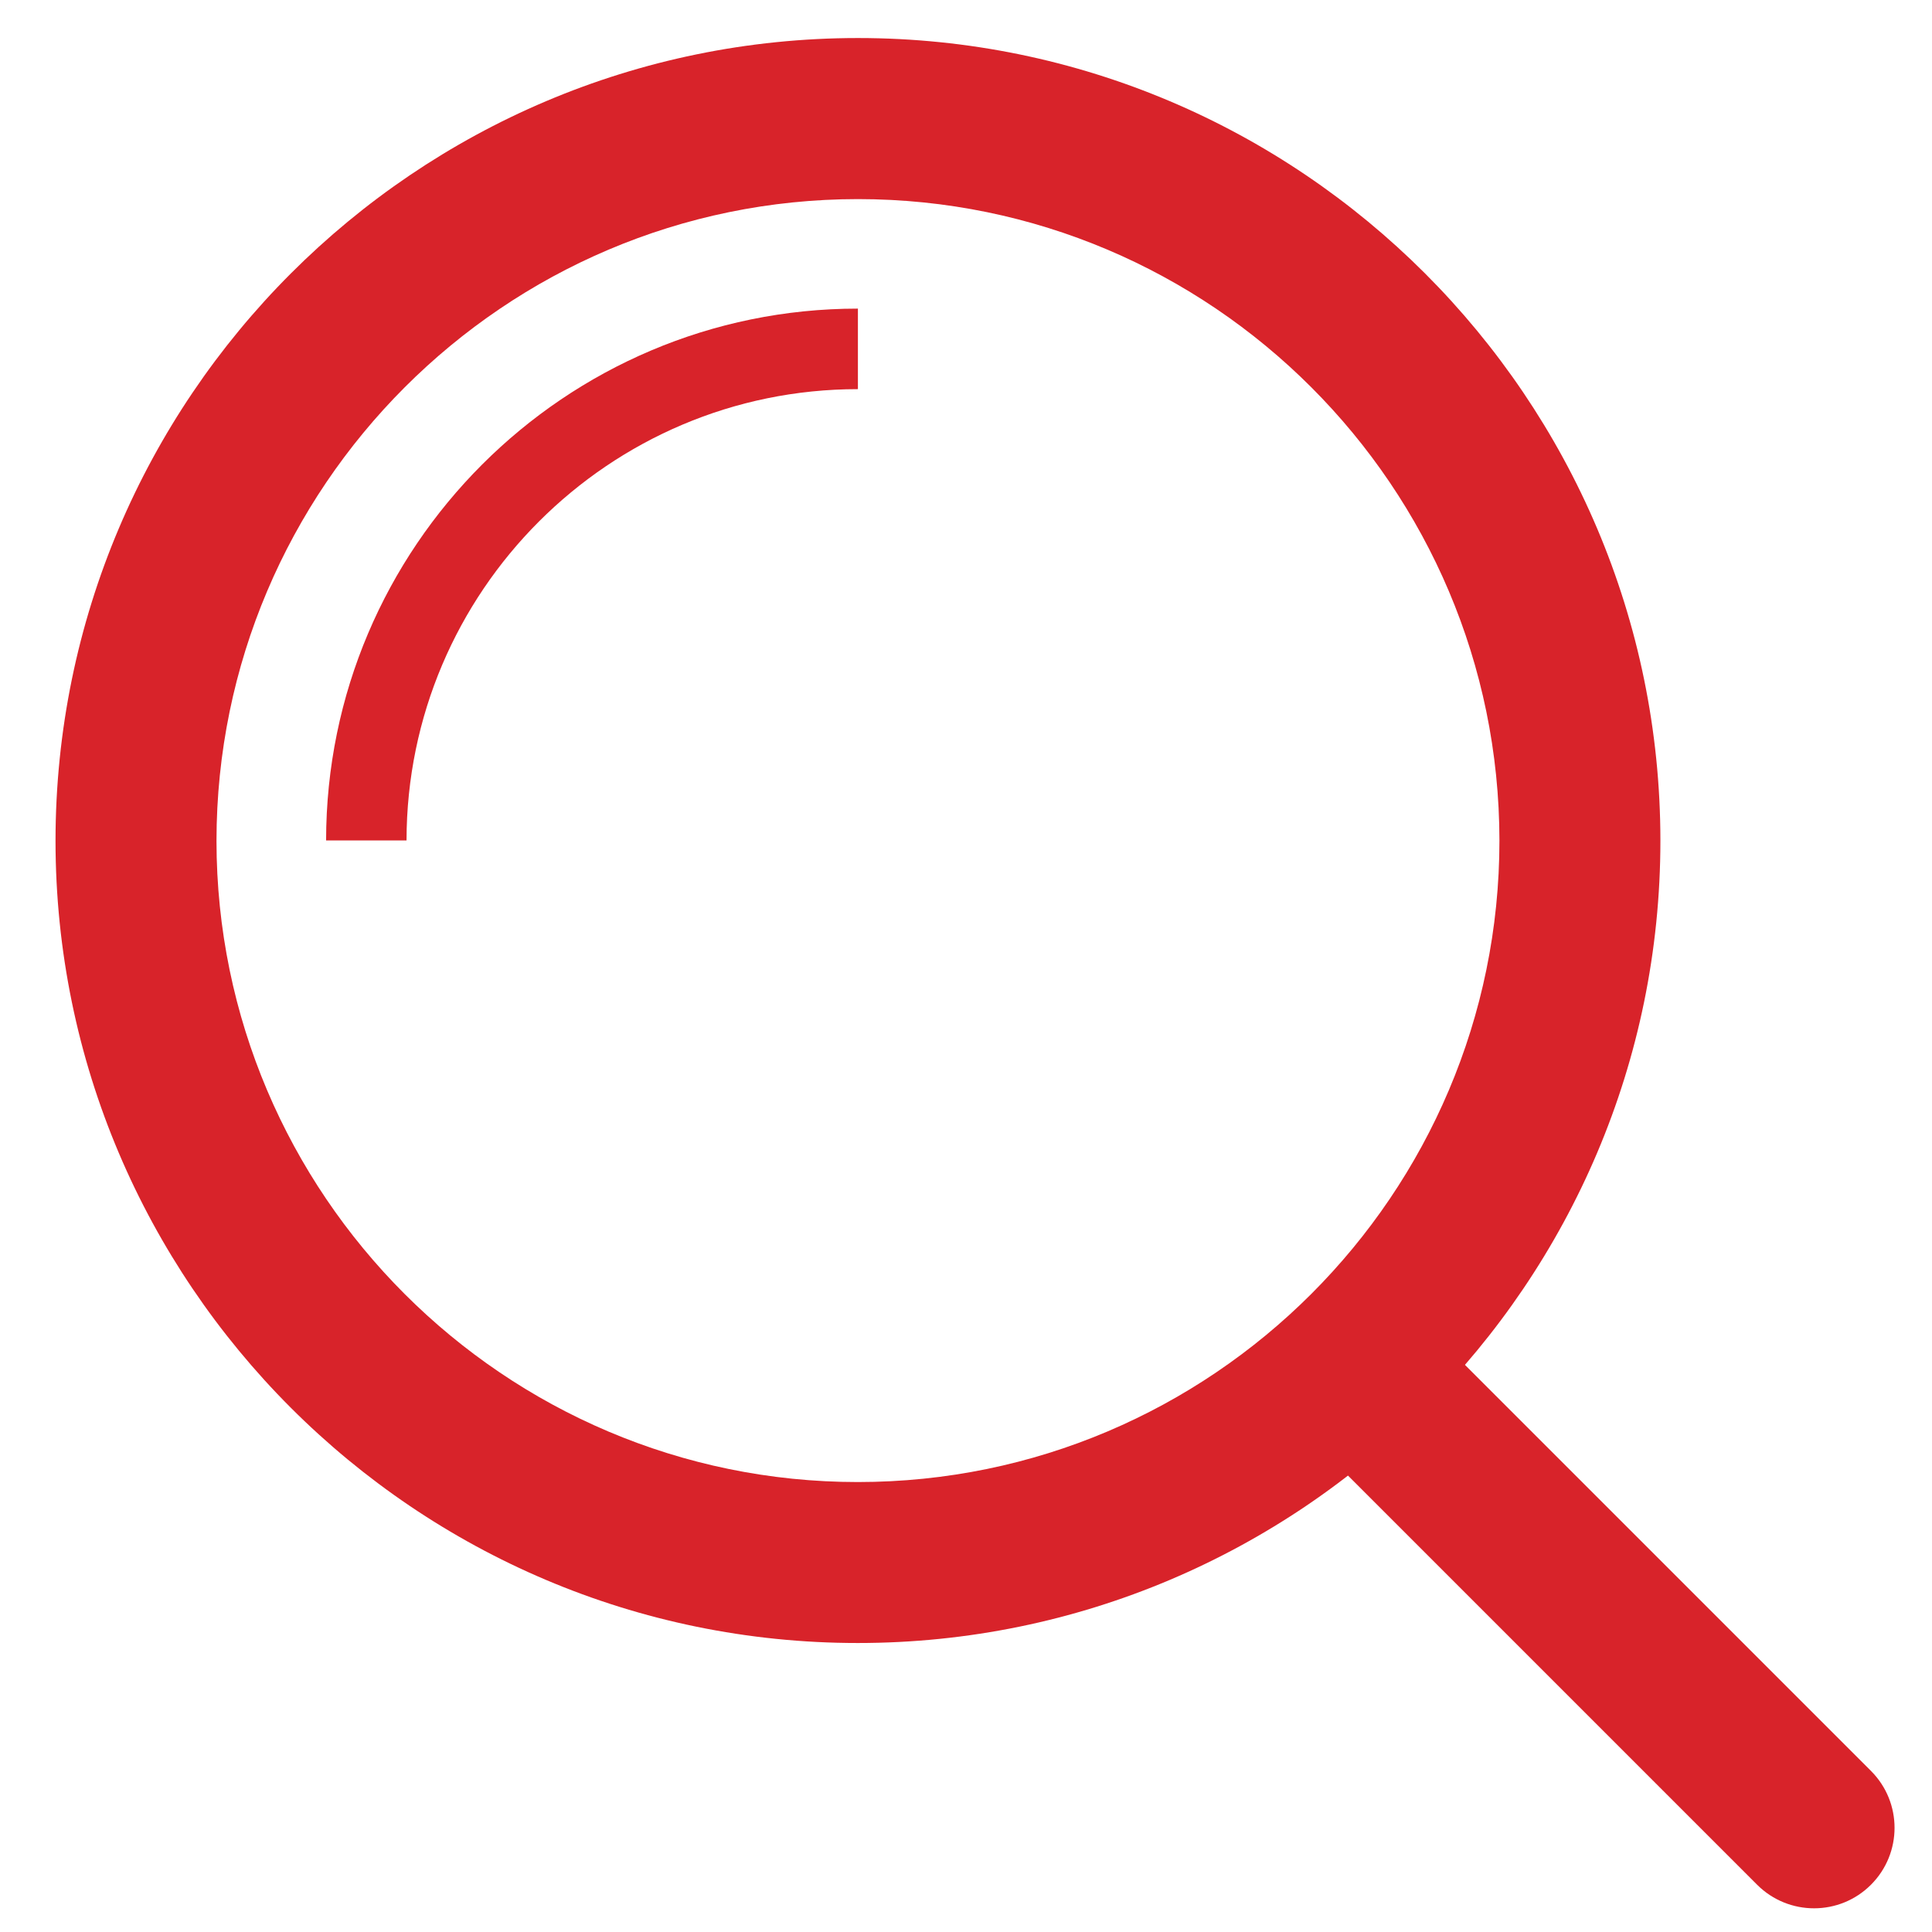
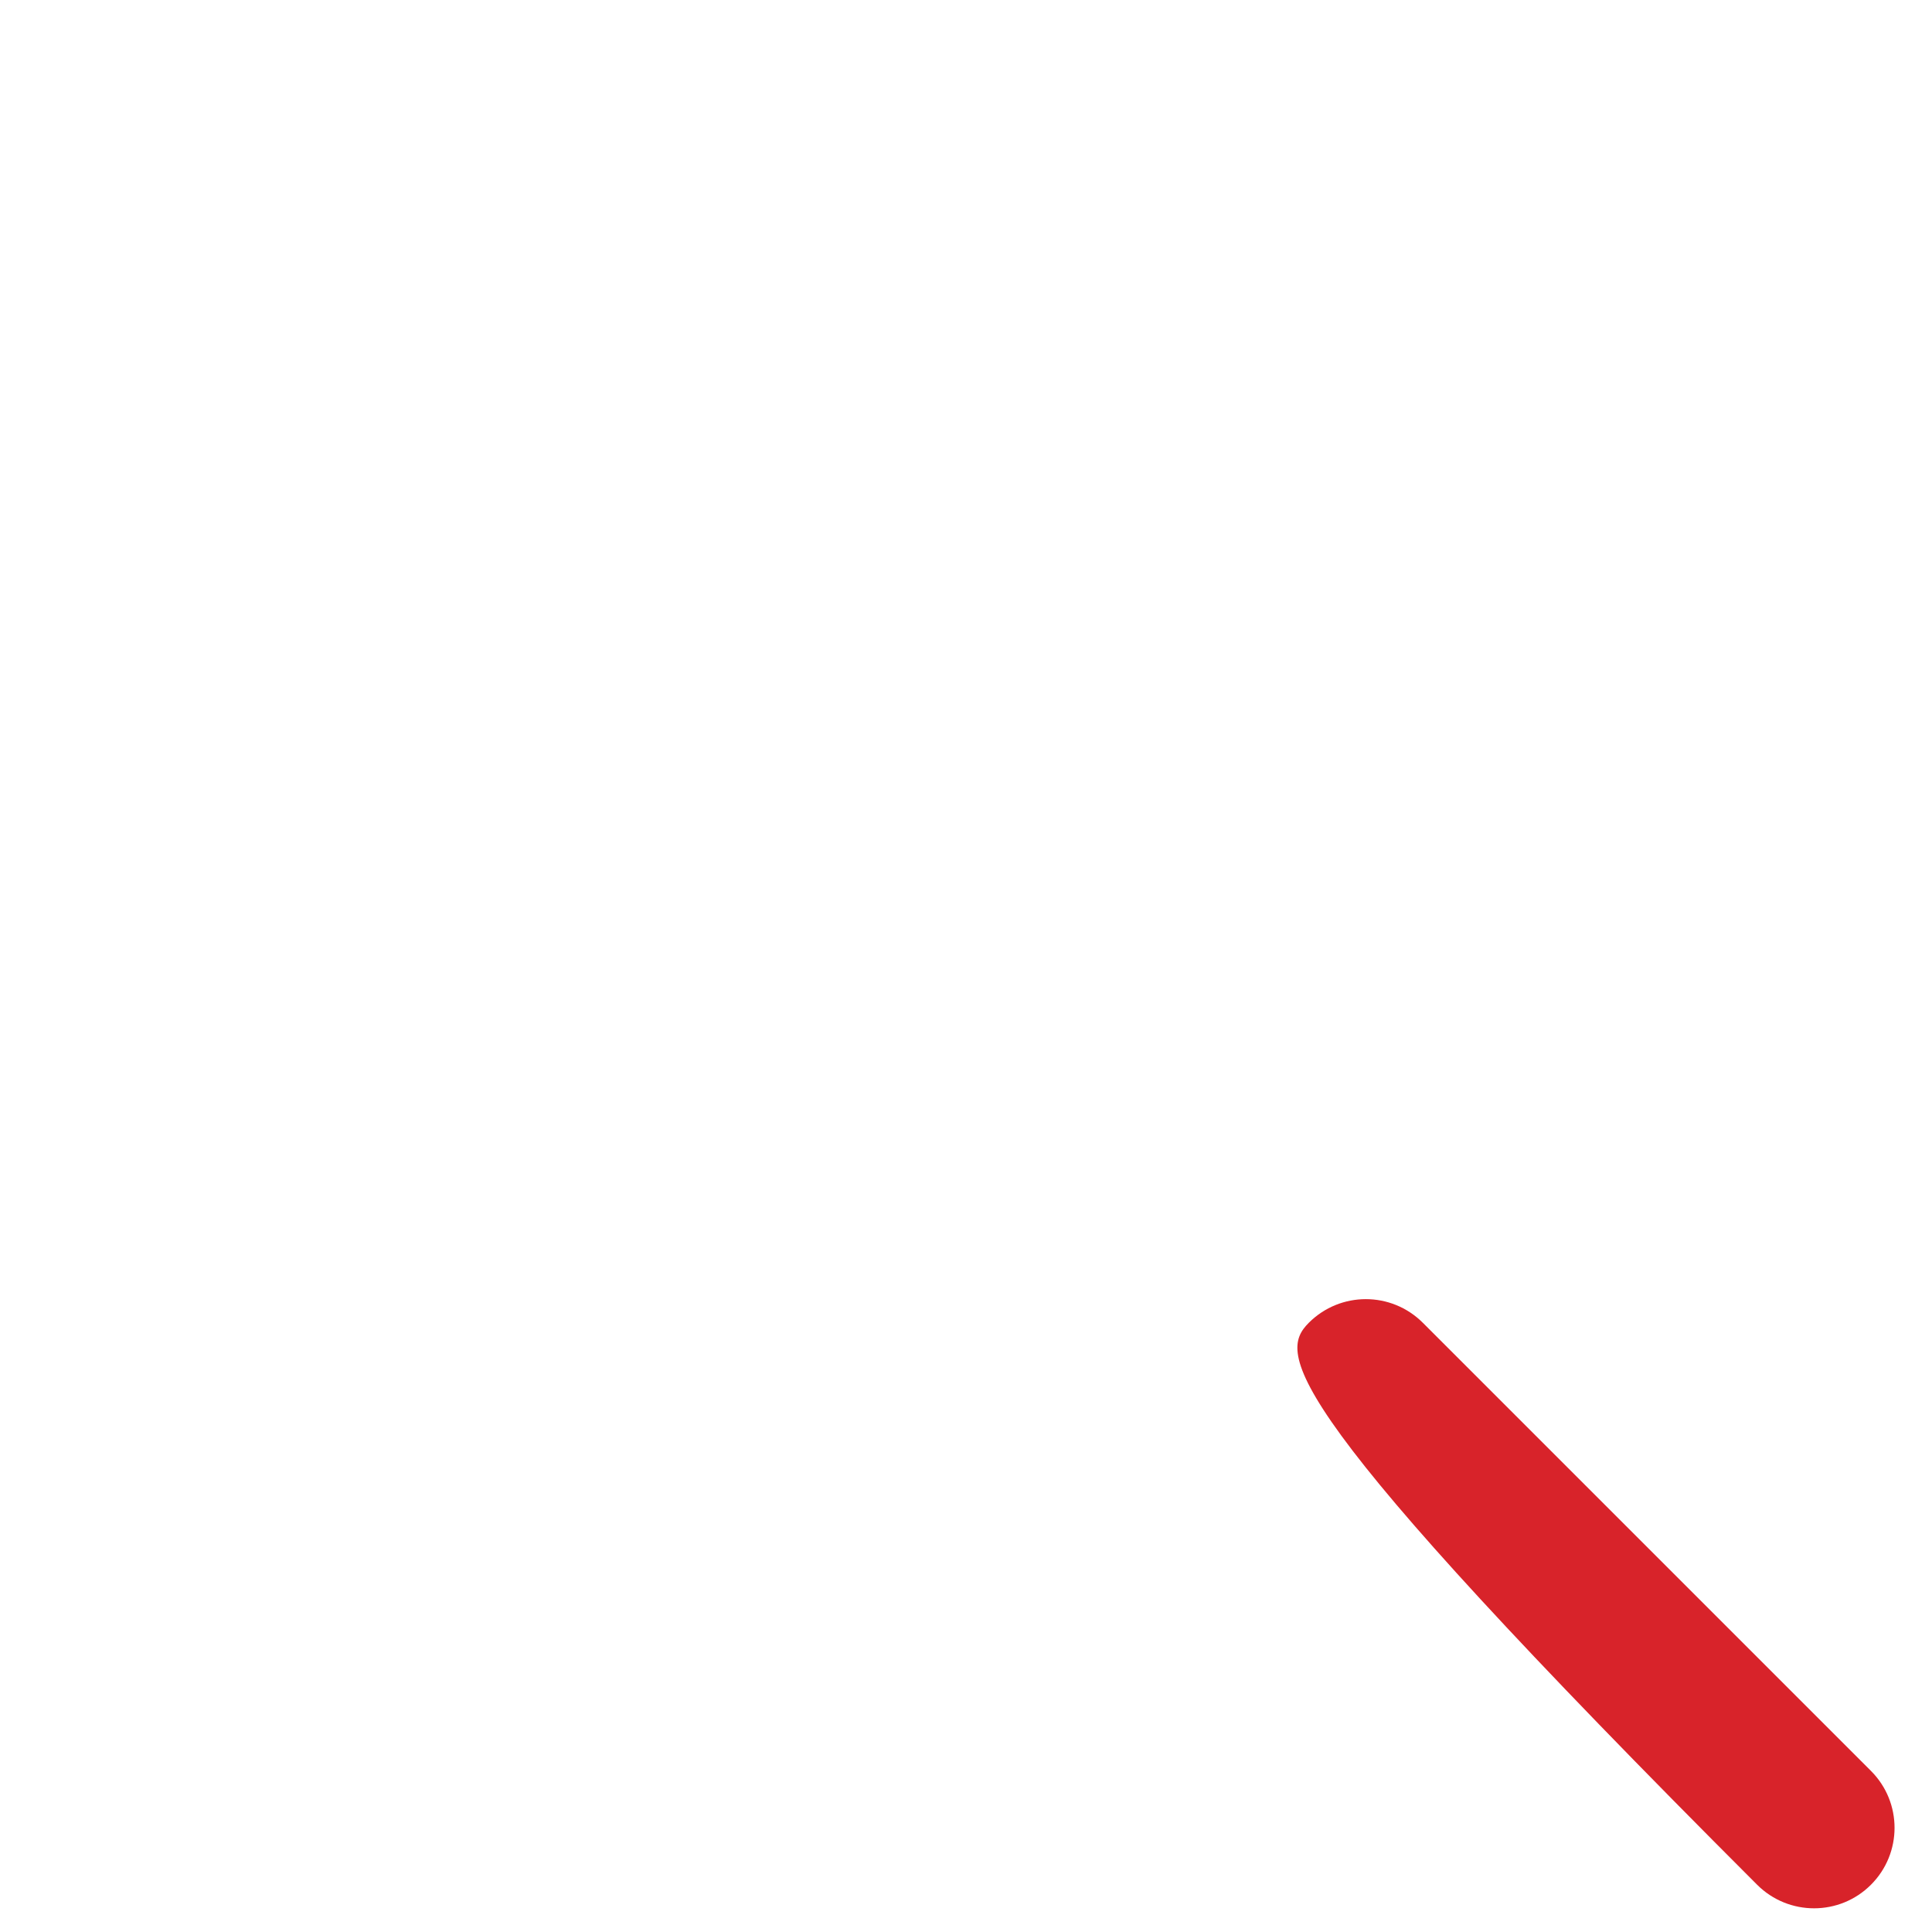
<svg xmlns="http://www.w3.org/2000/svg" width="19px" height="19px" viewBox="0 0 19 19" version="1.1">
  <title>search</title>
  <desc>Created with Sketch.</desc>
  <defs />
  <g id="Final-Design" stroke="none" stroke-width="1" fill="none" fill-rule="evenodd">
    <g id="010-search" transform="translate(-1117, -36)" fill="#D8232A">
      <g id="header">
        <g id="search" transform="translate(1117, 36)">
-           <path d="M8.437,1.958 C4.96,1.959 2.131,4.79 2.129,8.269 C2.131,11.745 4.959,14.575 8.436,14.575 C11.915,14.575 14.746,11.745 14.746,8.267 C14.744,4.788 11.915,1.958 8.437,1.958 L8.437,1.958 Z M8.436,16.158 C4.086,16.158 0.547,12.618 0.546,8.269 C0.547,3.916 4.086,0.375 8.437,0.374 C12.787,0.374 16.328,3.915 16.329,8.267 C16.329,12.618 12.789,16.158 8.436,16.158 L8.436,16.158 Z" id="Fill-845" />
-           <path d="M3.998,8.265 L3.207,8.265 C3.208,5.381 5.554,3.035 8.437,3.035 L8.437,3.827 C5.99,3.827 4,5.818 3.998,8.265" id="Fill-846" />
-           <path d="M17.84,18.767 C17.638,18.767 17.435,18.69 17.28,18.535 L12.872,14.127 C12.563,13.819 12.563,13.317 12.872,13.008 C13.182,12.699 13.682,12.699 13.992,13.008 L18.4,17.416 C18.709,17.725 18.709,18.226 18.4,18.535 C18.245,18.69 18.043,18.767 17.84,18.767" id="Fill-847" />
+           <path d="M17.84,18.767 C17.638,18.767 17.435,18.69 17.28,18.535 C12.563,13.819 12.563,13.317 12.872,13.008 C13.182,12.699 13.682,12.699 13.992,13.008 L18.4,17.416 C18.709,17.725 18.709,18.226 18.4,18.535 C18.245,18.69 18.043,18.767 17.84,18.767" id="Fill-847" />
        </g>
      </g>
    </g>
  </g>
</svg>